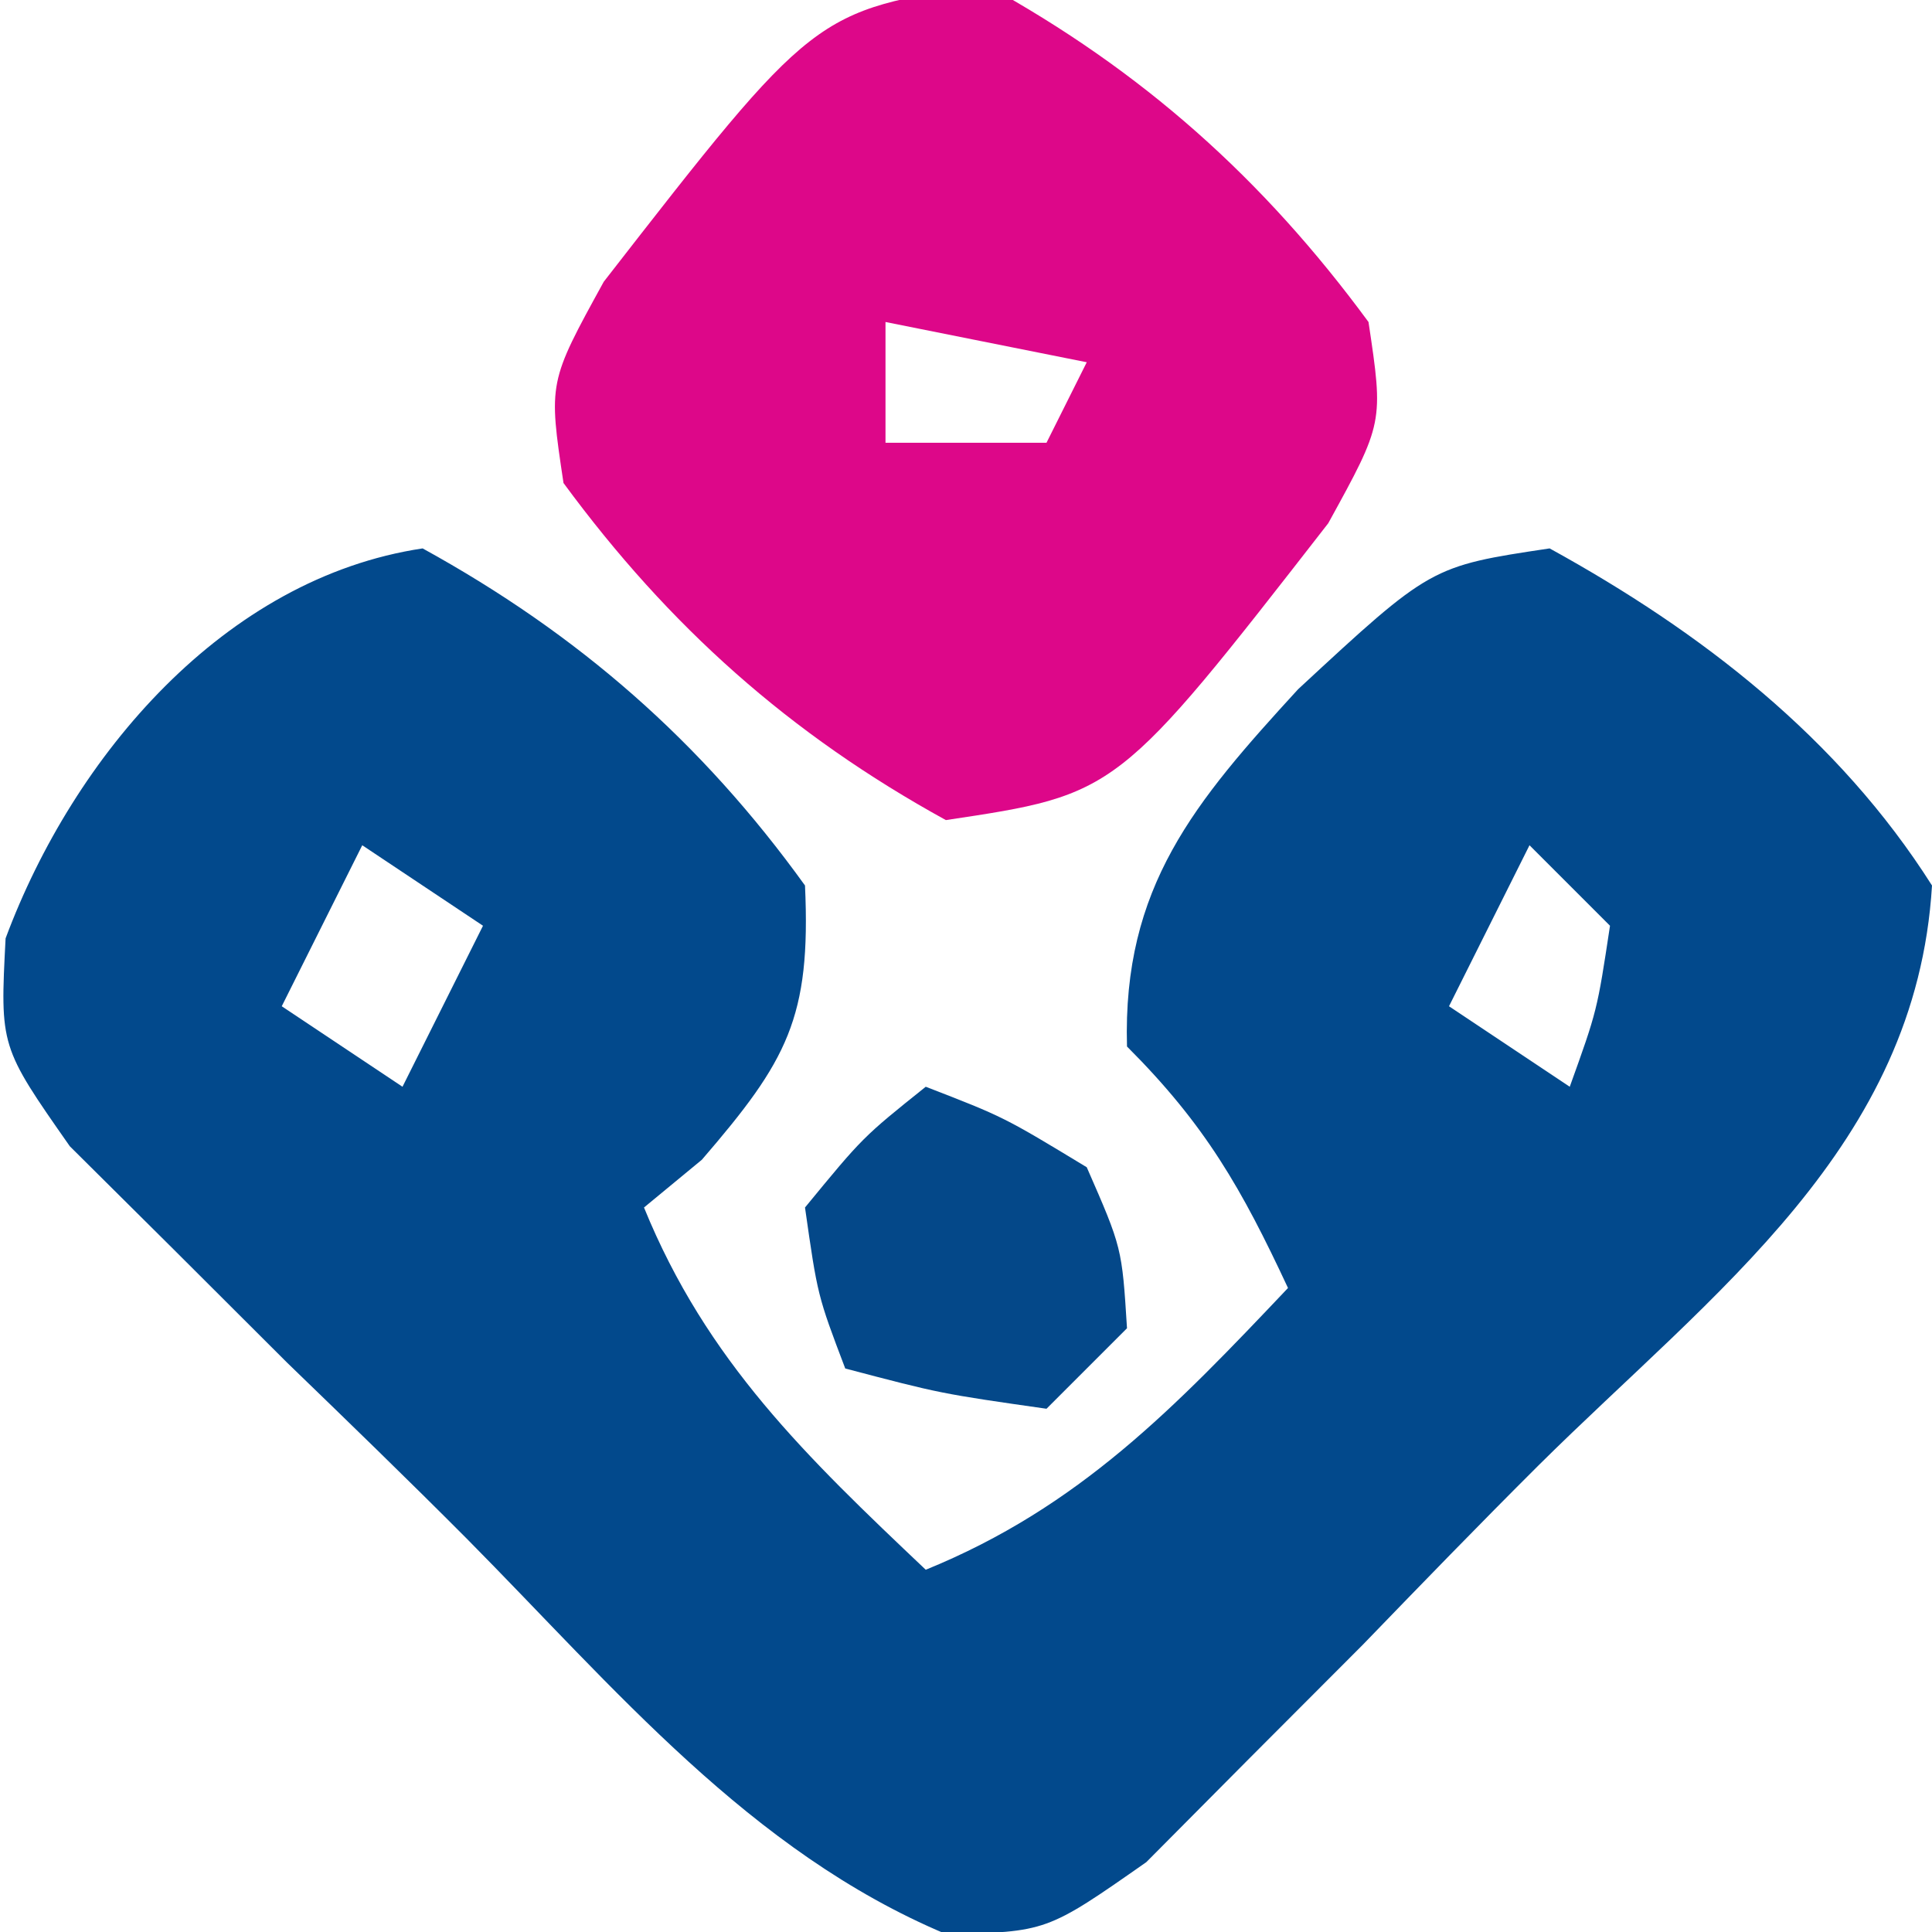
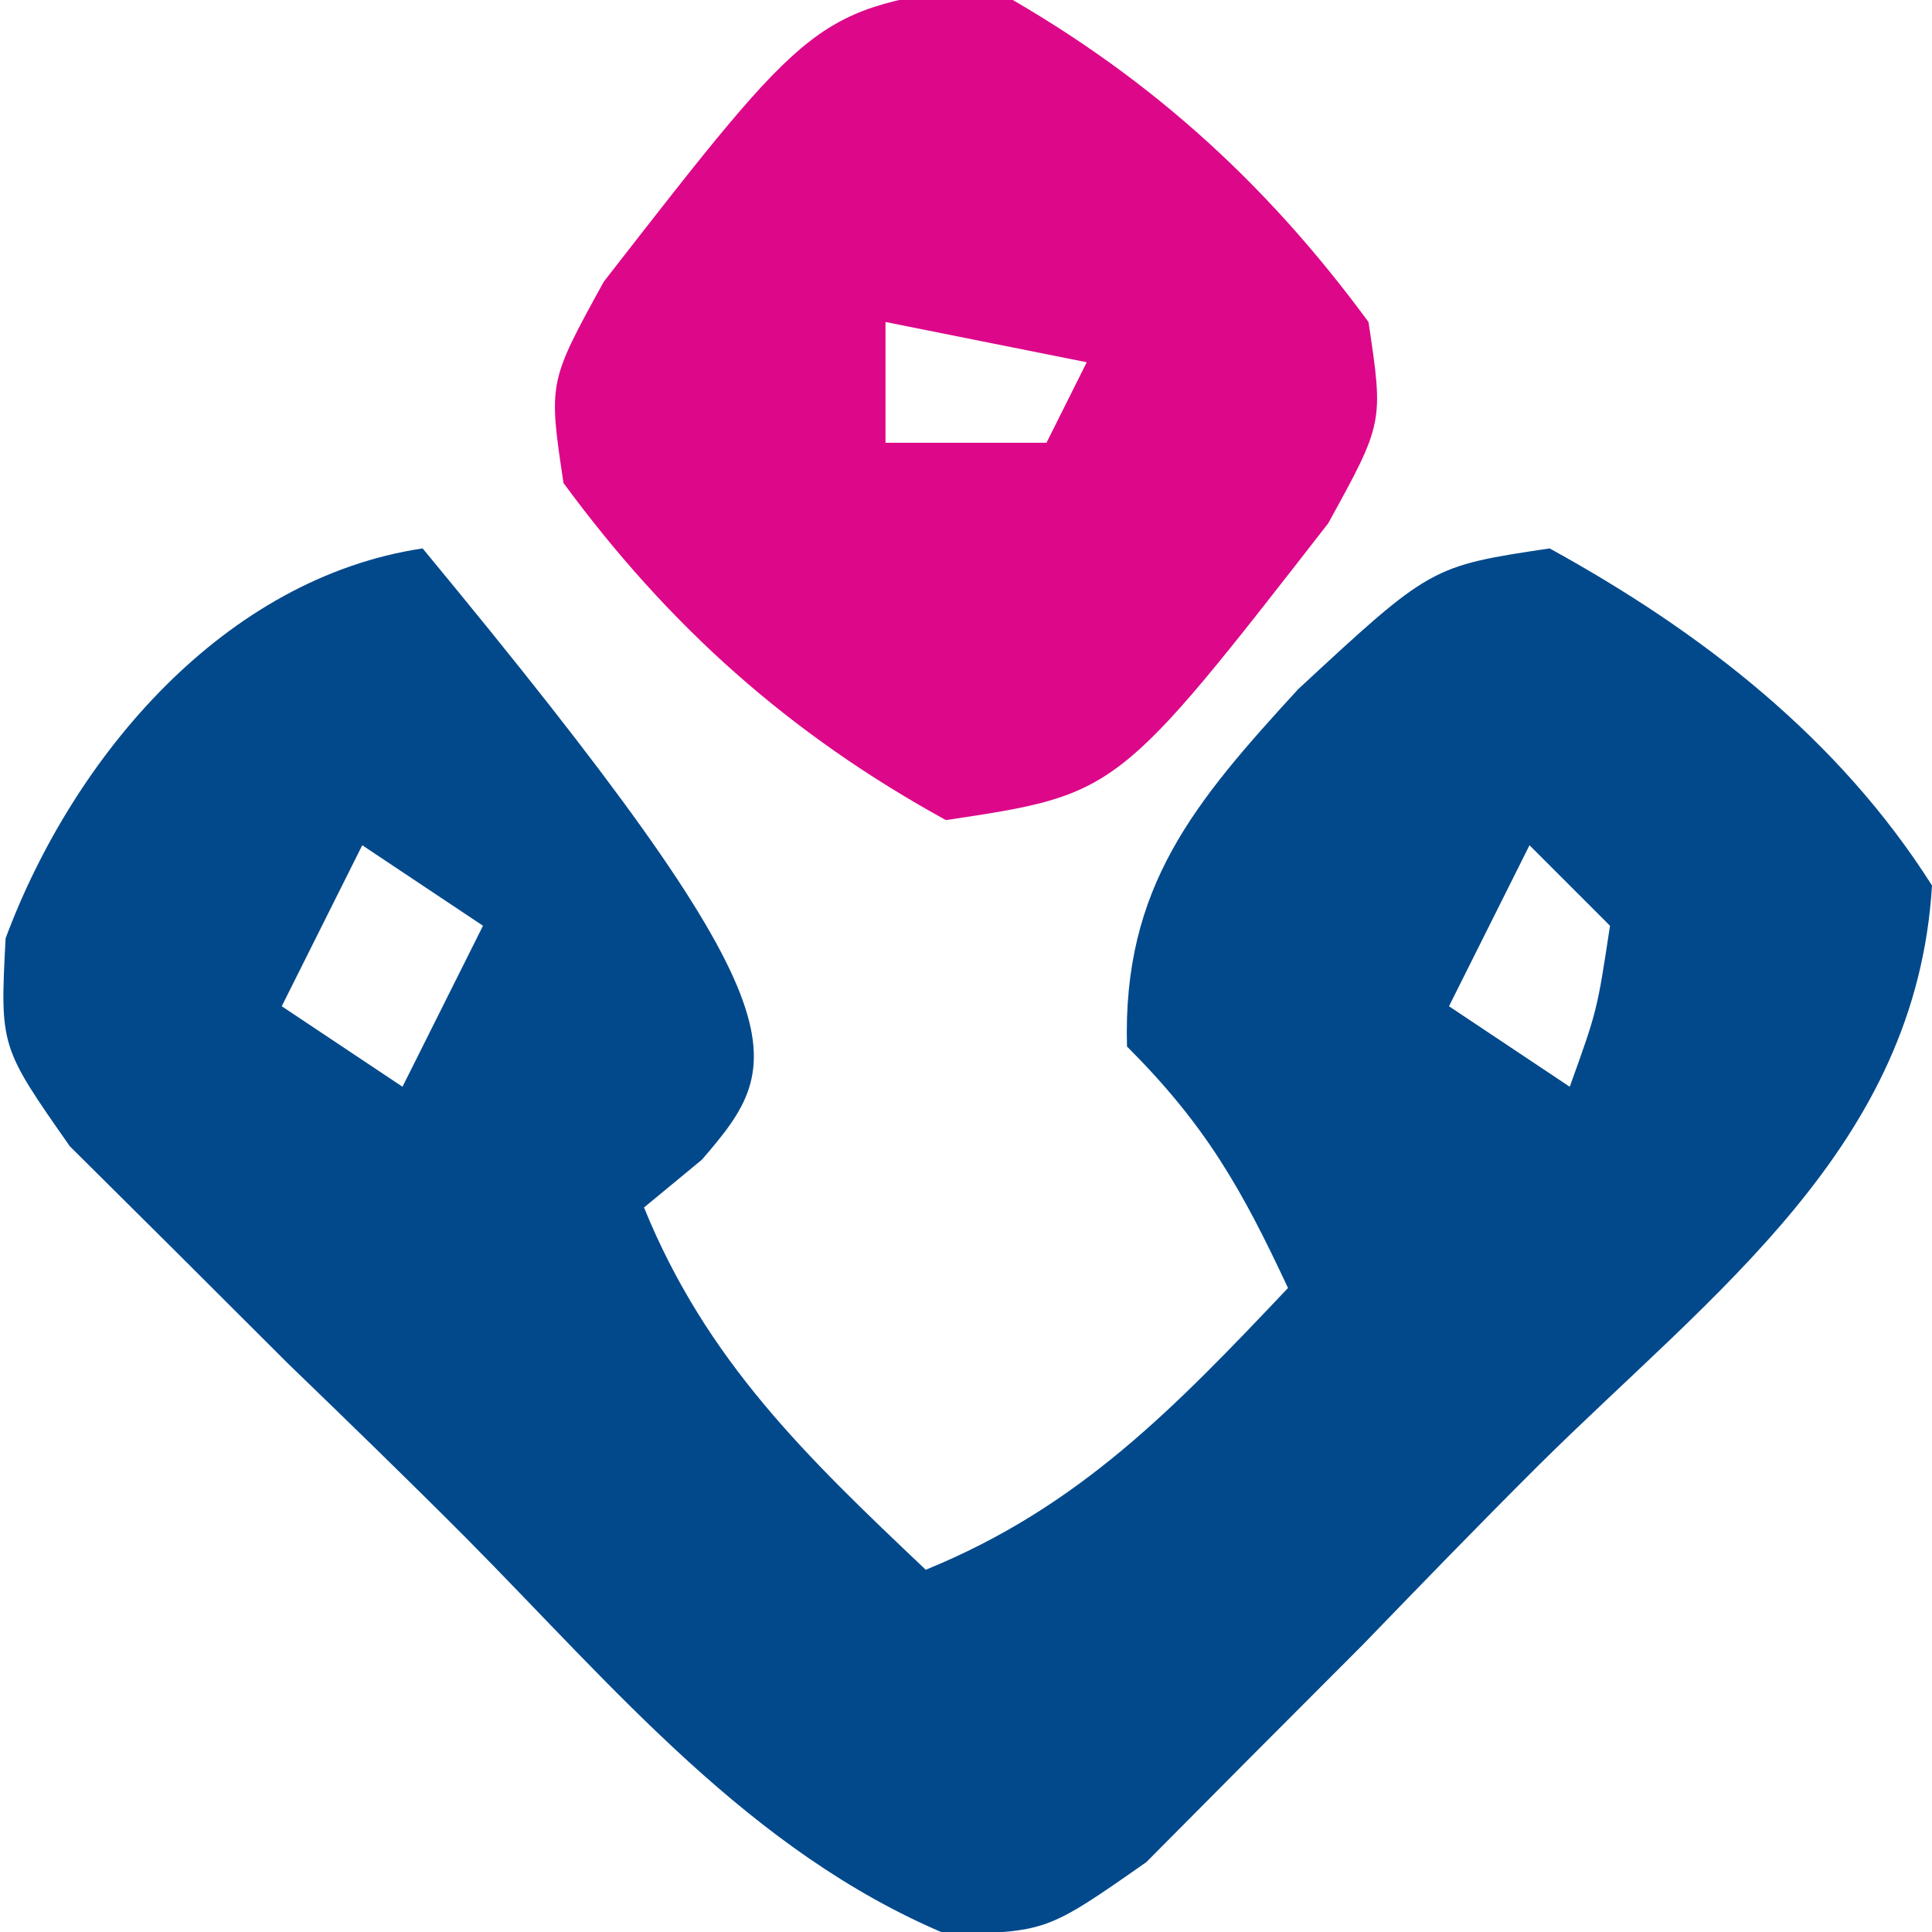
<svg xmlns="http://www.w3.org/2000/svg" version="1.1" width="48" height="48">
-   <path d="M0 0 C3.863 2.125 6.917 4.789 9.5 8.375 C9.65 11.664 9.059 12.727 6.938 15.188 C6.463 15.579 5.989 15.971 5.5 16.375 C7.055 20.192 9.536 22.567 12.5 25.375 C16.317 23.82 18.692 21.339 21.5 18.375 C20.348 15.907 19.452 14.327 17.5 12.375 C17.387 8.406 19.184 6.301 21.75 3.5 C25.049 0.443 25.049 0.443 28 0 C31.77 2.073 35.179 4.713 37.5 8.375 C37.108 14.858 32.086 18.459 27.727 22.779 C26.251 24.249 24.803 25.744 23.355 27.242 C22.429 28.17 21.502 29.098 20.547 30.055 C19.276 31.334 19.276 31.334 17.979 32.64 C15.5 34.375 15.5 34.375 13.004 34.427 C8.13 32.379 4.767 28.307 1.096 24.602 C-0.374 23.126 -1.869 21.678 -3.367 20.23 C-4.295 19.304 -5.223 18.377 -6.18 17.422 C-7.033 16.575 -7.886 15.727 -8.765 14.854 C-10.5 12.375 -10.5 12.375 -10.361 9.688 C-8.672 5.15 -4.921 0.738 0 0 Z M-1.5 7.375 C-2.16 8.695 -2.82 10.015 -3.5 11.375 C-2.015 12.365 -2.015 12.365 -0.5 13.375 C0.16 12.055 0.82 10.735 1.5 9.375 C0.51 8.715 -0.48 8.055 -1.5 7.375 Z M27.5 7.375 C26.84 8.695 26.18 10.015 25.5 11.375 C26.985 12.365 26.985 12.365 28.5 13.375 C29.181 11.483 29.181 11.483 29.5 9.375 C28.84 8.715 28.18 8.055 27.5 7.375 Z " fill="#02498C" transform="translate(10.5,13.625)" />
+   <path d="M0 0 C9.65 11.664 9.059 12.727 6.938 15.188 C6.463 15.579 5.989 15.971 5.5 16.375 C7.055 20.192 9.536 22.567 12.5 25.375 C16.317 23.82 18.692 21.339 21.5 18.375 C20.348 15.907 19.452 14.327 17.5 12.375 C17.387 8.406 19.184 6.301 21.75 3.5 C25.049 0.443 25.049 0.443 28 0 C31.77 2.073 35.179 4.713 37.5 8.375 C37.108 14.858 32.086 18.459 27.727 22.779 C26.251 24.249 24.803 25.744 23.355 27.242 C22.429 28.17 21.502 29.098 20.547 30.055 C19.276 31.334 19.276 31.334 17.979 32.64 C15.5 34.375 15.5 34.375 13.004 34.427 C8.13 32.379 4.767 28.307 1.096 24.602 C-0.374 23.126 -1.869 21.678 -3.367 20.23 C-4.295 19.304 -5.223 18.377 -6.18 17.422 C-7.033 16.575 -7.886 15.727 -8.765 14.854 C-10.5 12.375 -10.5 12.375 -10.361 9.688 C-8.672 5.15 -4.921 0.738 0 0 Z M-1.5 7.375 C-2.16 8.695 -2.82 10.015 -3.5 11.375 C-2.015 12.365 -2.015 12.365 -0.5 13.375 C0.16 12.055 0.82 10.735 1.5 9.375 C0.51 8.715 -0.48 8.055 -1.5 7.375 Z M27.5 7.375 C26.84 8.695 26.18 10.015 25.5 11.375 C26.985 12.365 26.985 12.365 28.5 13.375 C29.181 11.483 29.181 11.483 29.5 9.375 C28.84 8.715 28.18 8.055 27.5 7.375 Z " fill="#02498C" transform="translate(10.5,13.625)" />
  <path d="M0 0 C3.879 2.133 6.875 4.804 9.5 8.375 C9.875 10.875 9.875 10.875 8.5 13.375 C3.261 20.111 3.261 20.111 -1 20.75 C-4.879 18.617 -7.875 15.946 -10.5 12.375 C-10.875 9.875 -10.875 9.875 -9.5 7.375 C-4.261 0.639 -4.261 0.639 0 0 Z M-2.5 8.375 C-2.5 9.365 -2.5 10.355 -2.5 11.375 C-1.18 11.375 0.14 11.375 1.5 11.375 C1.83 10.715 2.16 10.055 2.5 9.375 C0.85 9.045 -0.8 8.715 -2.5 8.375 Z " fill="#DD0789" transform="translate(24.5,-0.375)" />
-   <path d="M0 0 C1.938 0.75 1.938 0.75 4 2 C4.875 4 4.875 4 5 6 C4.34 6.66 3.68 7.32 3 8 C0.375 7.625 0.375 7.625 -2 7 C-2.688 5.188 -2.688 5.188 -3 3 C-1.562 1.25 -1.562 1.25 0 0 Z " fill="#044889" transform="translate(23,27)" />
</svg>